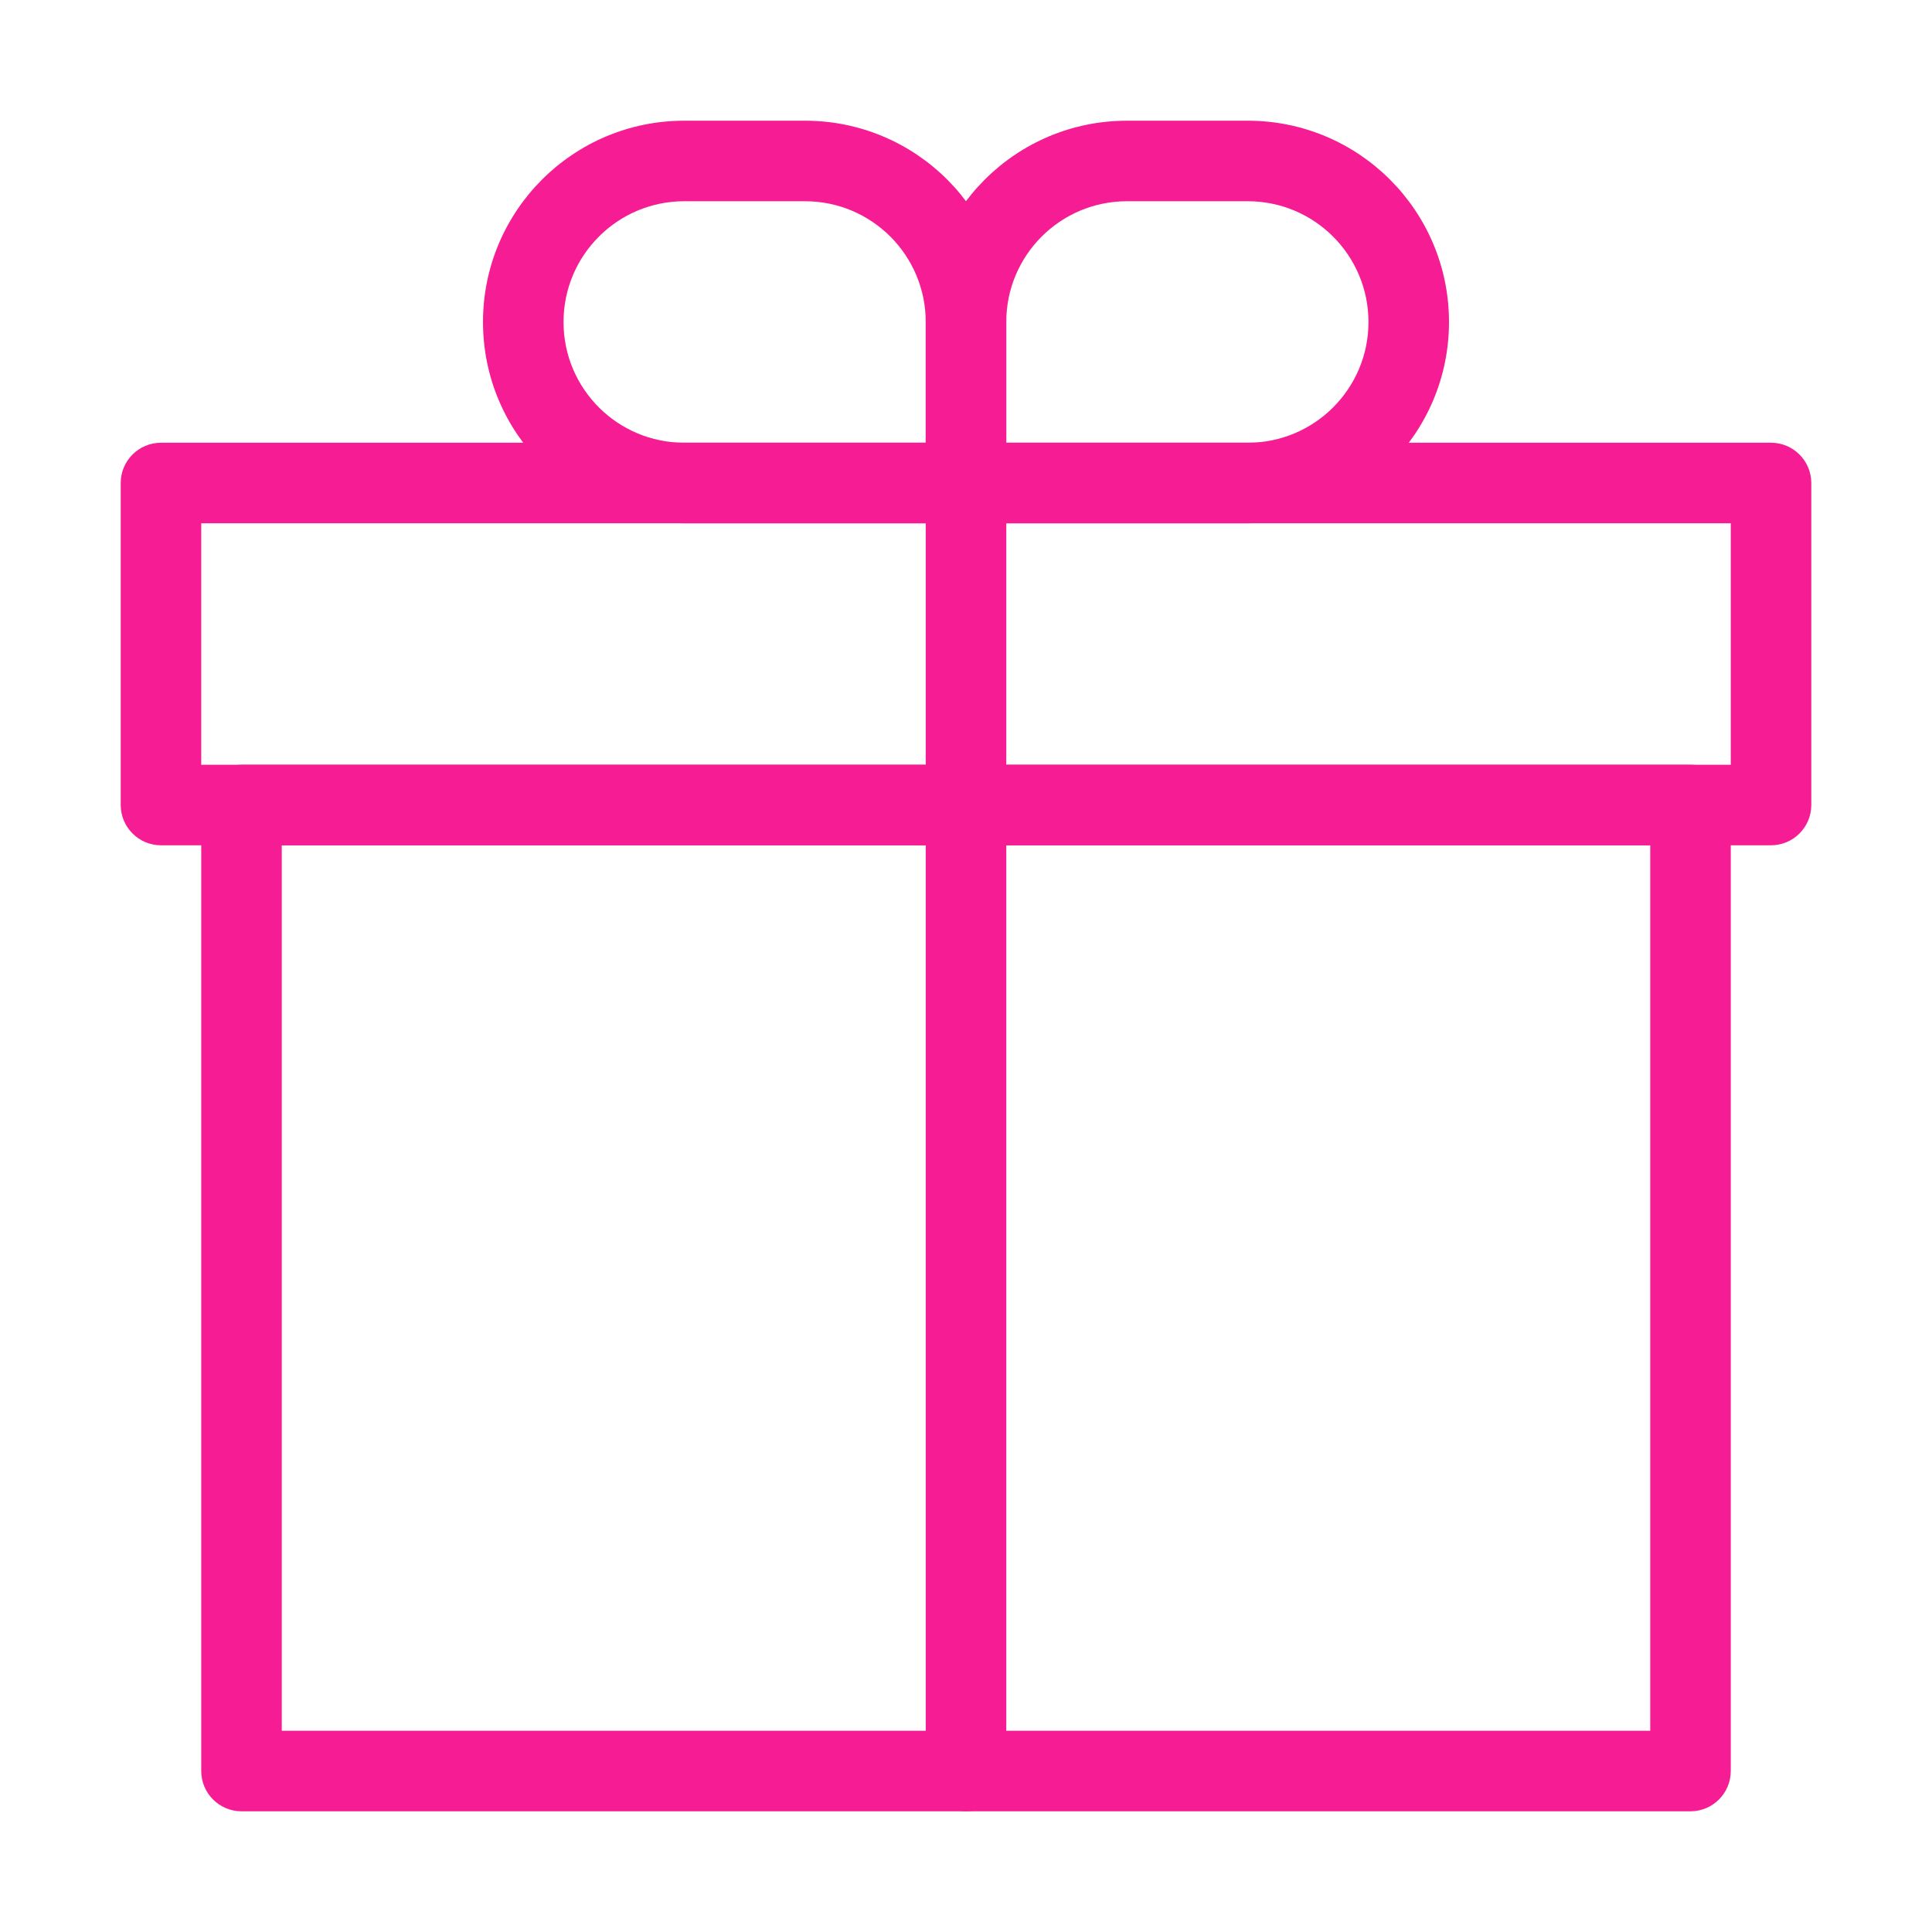
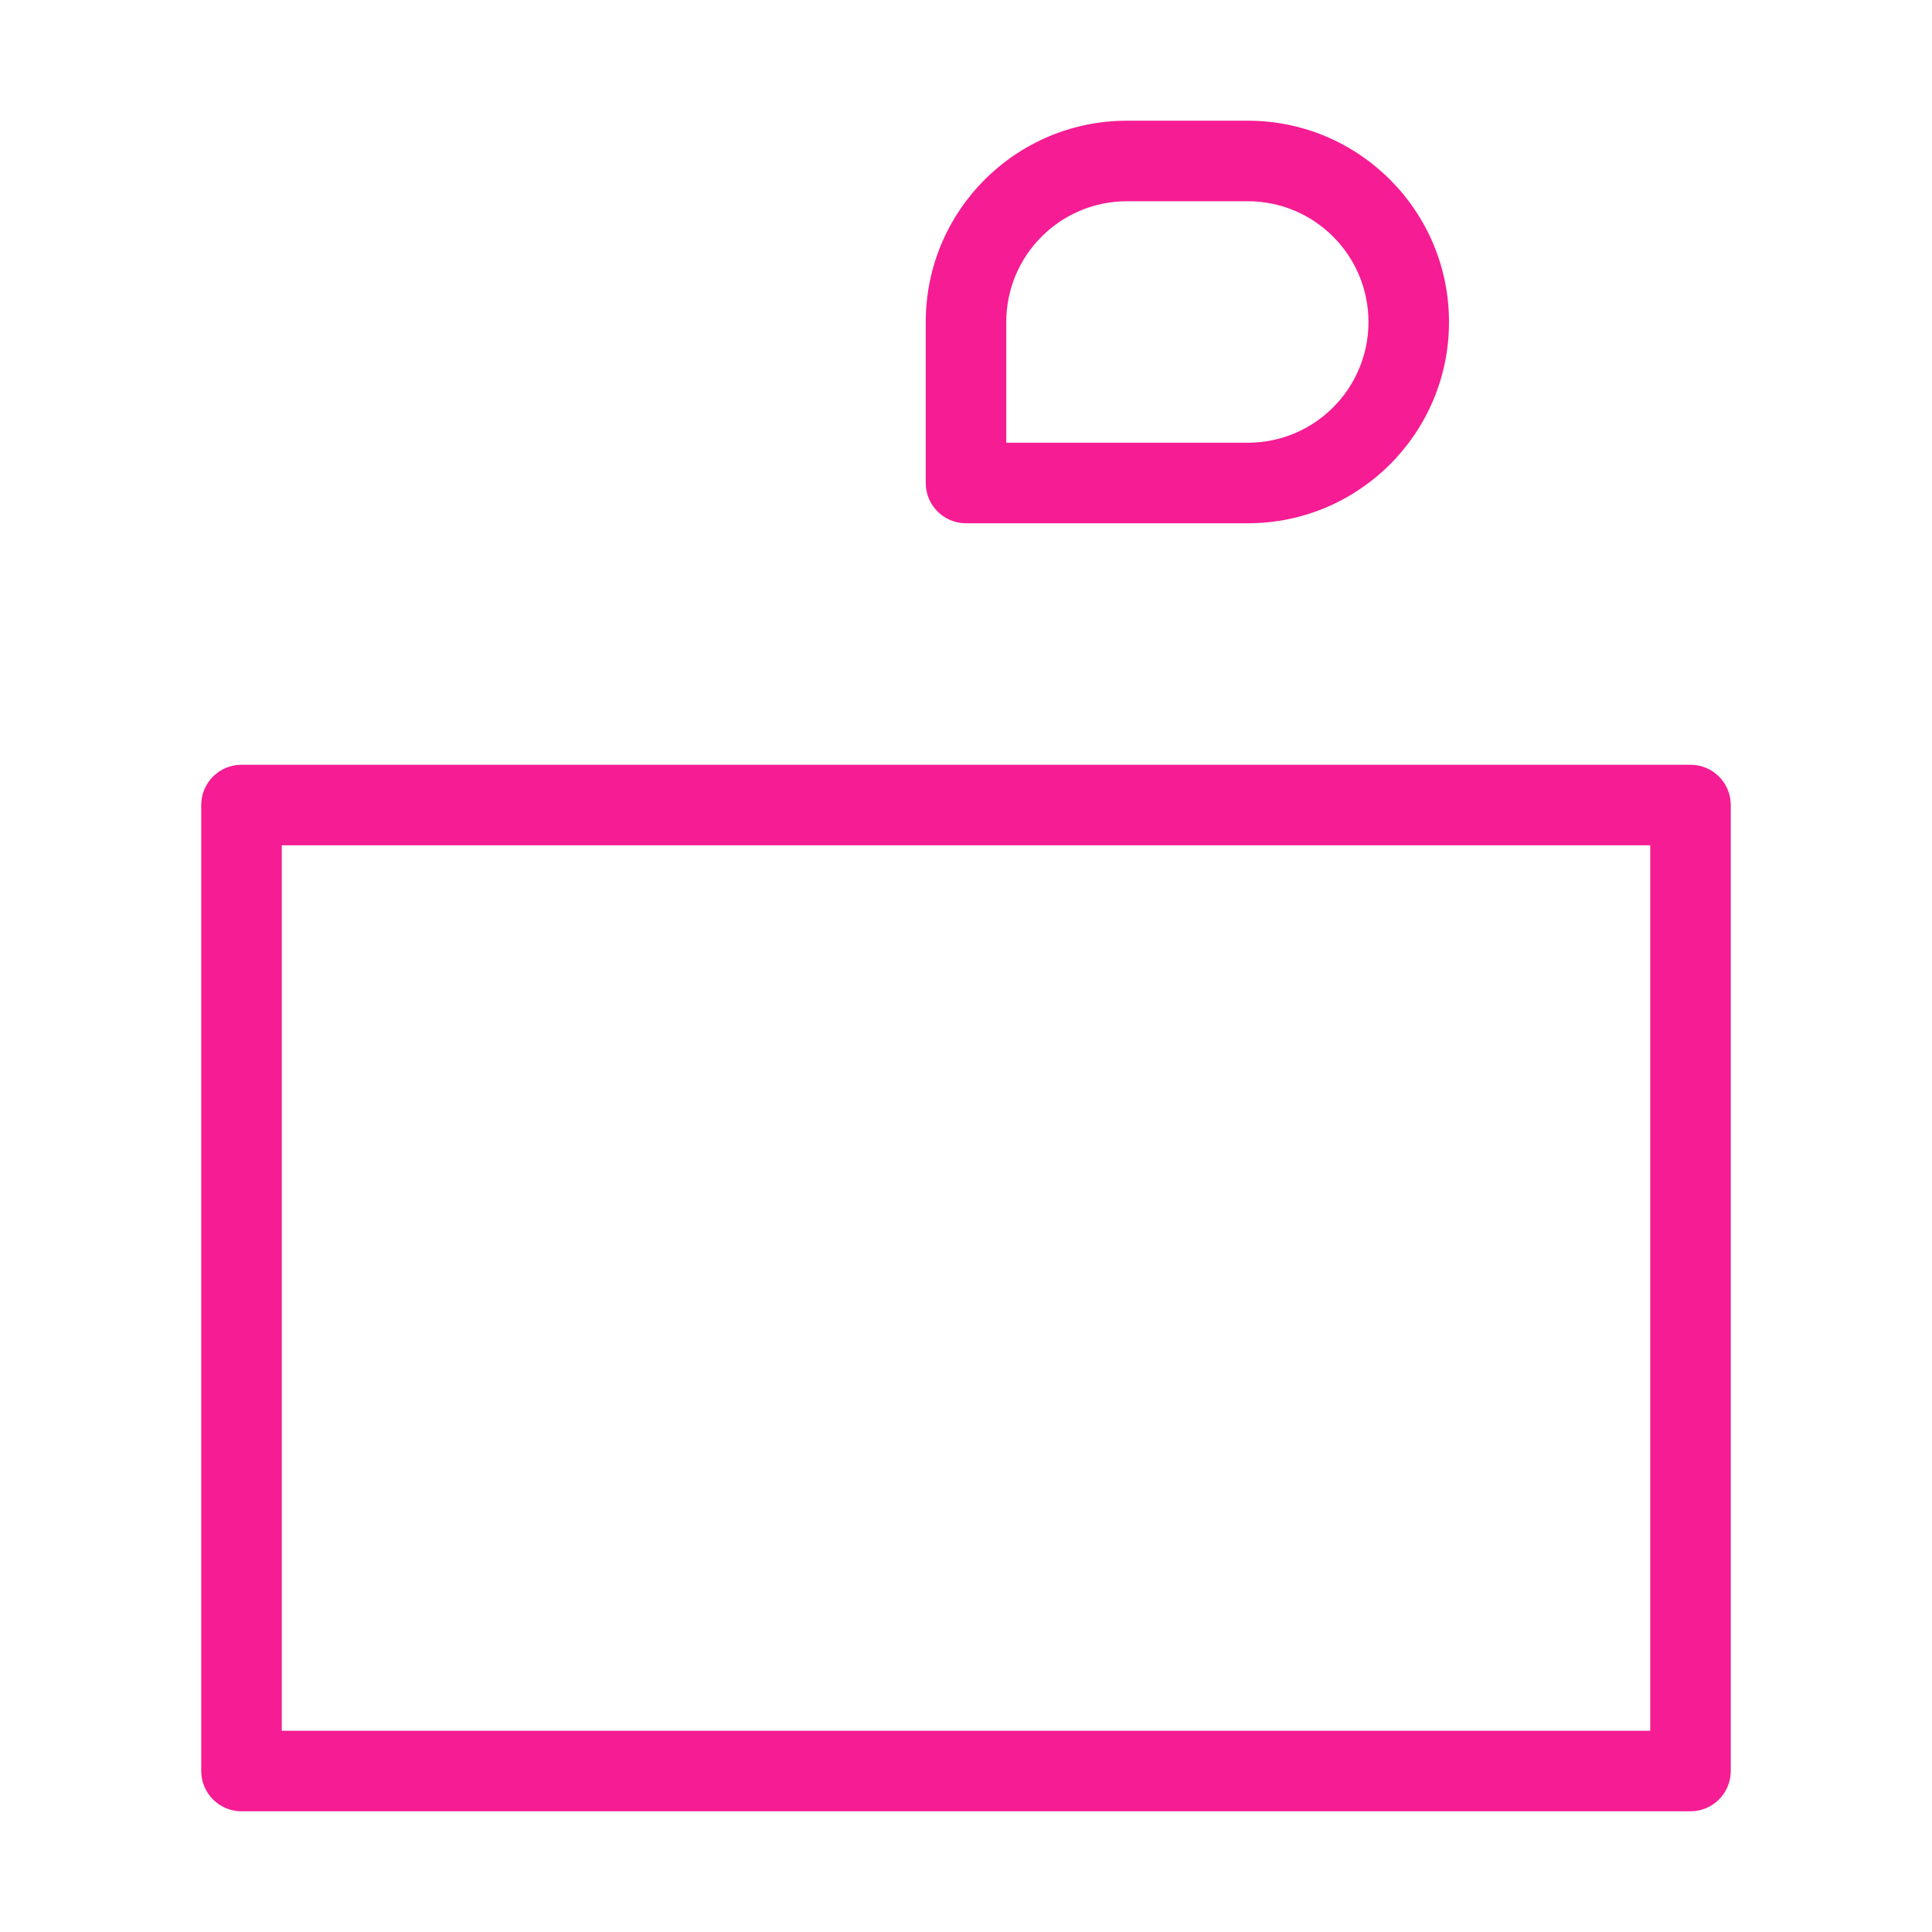
<svg xmlns="http://www.w3.org/2000/svg" width="25" height="25" viewBox="0 0 25 25" fill="none">
-   <path fill-rule="evenodd" clip-rule="evenodd" d="M1.562 6.25C1.562 5.962 1.796 5.729 2.083 5.729H22.917C23.204 5.729 23.438 5.962 23.438 6.25V10.417C23.438 10.704 23.204 10.938 22.917 10.938H2.083C1.796 10.938 1.562 10.704 1.562 10.417V6.25ZM2.604 6.771V9.896H22.396V6.771H2.604Z" fill="#F61C93" />
  <path fill-rule="evenodd" clip-rule="evenodd" d="M2.604 10.417C2.604 10.129 2.837 9.896 3.125 9.896H21.875C22.163 9.896 22.396 10.129 22.396 10.417V22.917C22.396 23.204 22.163 23.438 21.875 23.438H3.125C2.837 23.438 2.604 23.204 2.604 22.917V10.417ZM3.646 10.938V22.396H21.354V10.938H3.646Z" fill="#F61C93" />
-   <path fill-rule="evenodd" clip-rule="evenodd" d="M12.5 5.729C12.788 5.729 13.021 5.962 13.021 6.25V22.917C13.021 23.204 12.788 23.438 12.5 23.438C12.212 23.438 11.979 23.204 11.979 22.917V6.25C11.979 5.962 12.212 5.729 12.5 5.729Z" fill="#F61C93" />
-   <path fill-rule="evenodd" clip-rule="evenodd" d="M6.25 4.167C6.25 2.728 7.416 1.562 8.854 1.562H10.417C11.855 1.562 13.021 2.728 13.021 4.167V6.25C13.021 6.538 12.788 6.771 12.5 6.771H8.854C7.416 6.771 6.25 5.605 6.25 4.167ZM8.854 2.604C7.991 2.604 7.292 3.304 7.292 4.167C7.292 5.03 7.991 5.729 8.854 5.729H11.979V4.167C11.979 3.304 11.28 2.604 10.417 2.604H8.854Z" fill="#F61C93" />
  <path fill-rule="evenodd" clip-rule="evenodd" d="M18.75 4.167C18.75 2.728 17.584 1.562 16.146 1.562H14.583C13.145 1.562 11.979 2.728 11.979 4.167V6.25C11.979 6.538 12.212 6.771 12.5 6.771H16.146C17.584 6.771 18.75 5.605 18.75 4.167ZM16.146 2.604C17.009 2.604 17.708 3.304 17.708 4.167C17.708 5.03 17.009 5.729 16.146 5.729H13.021V4.167C13.021 3.304 13.72 2.604 14.583 2.604H16.146Z" fill="#F61C93" />
</svg>